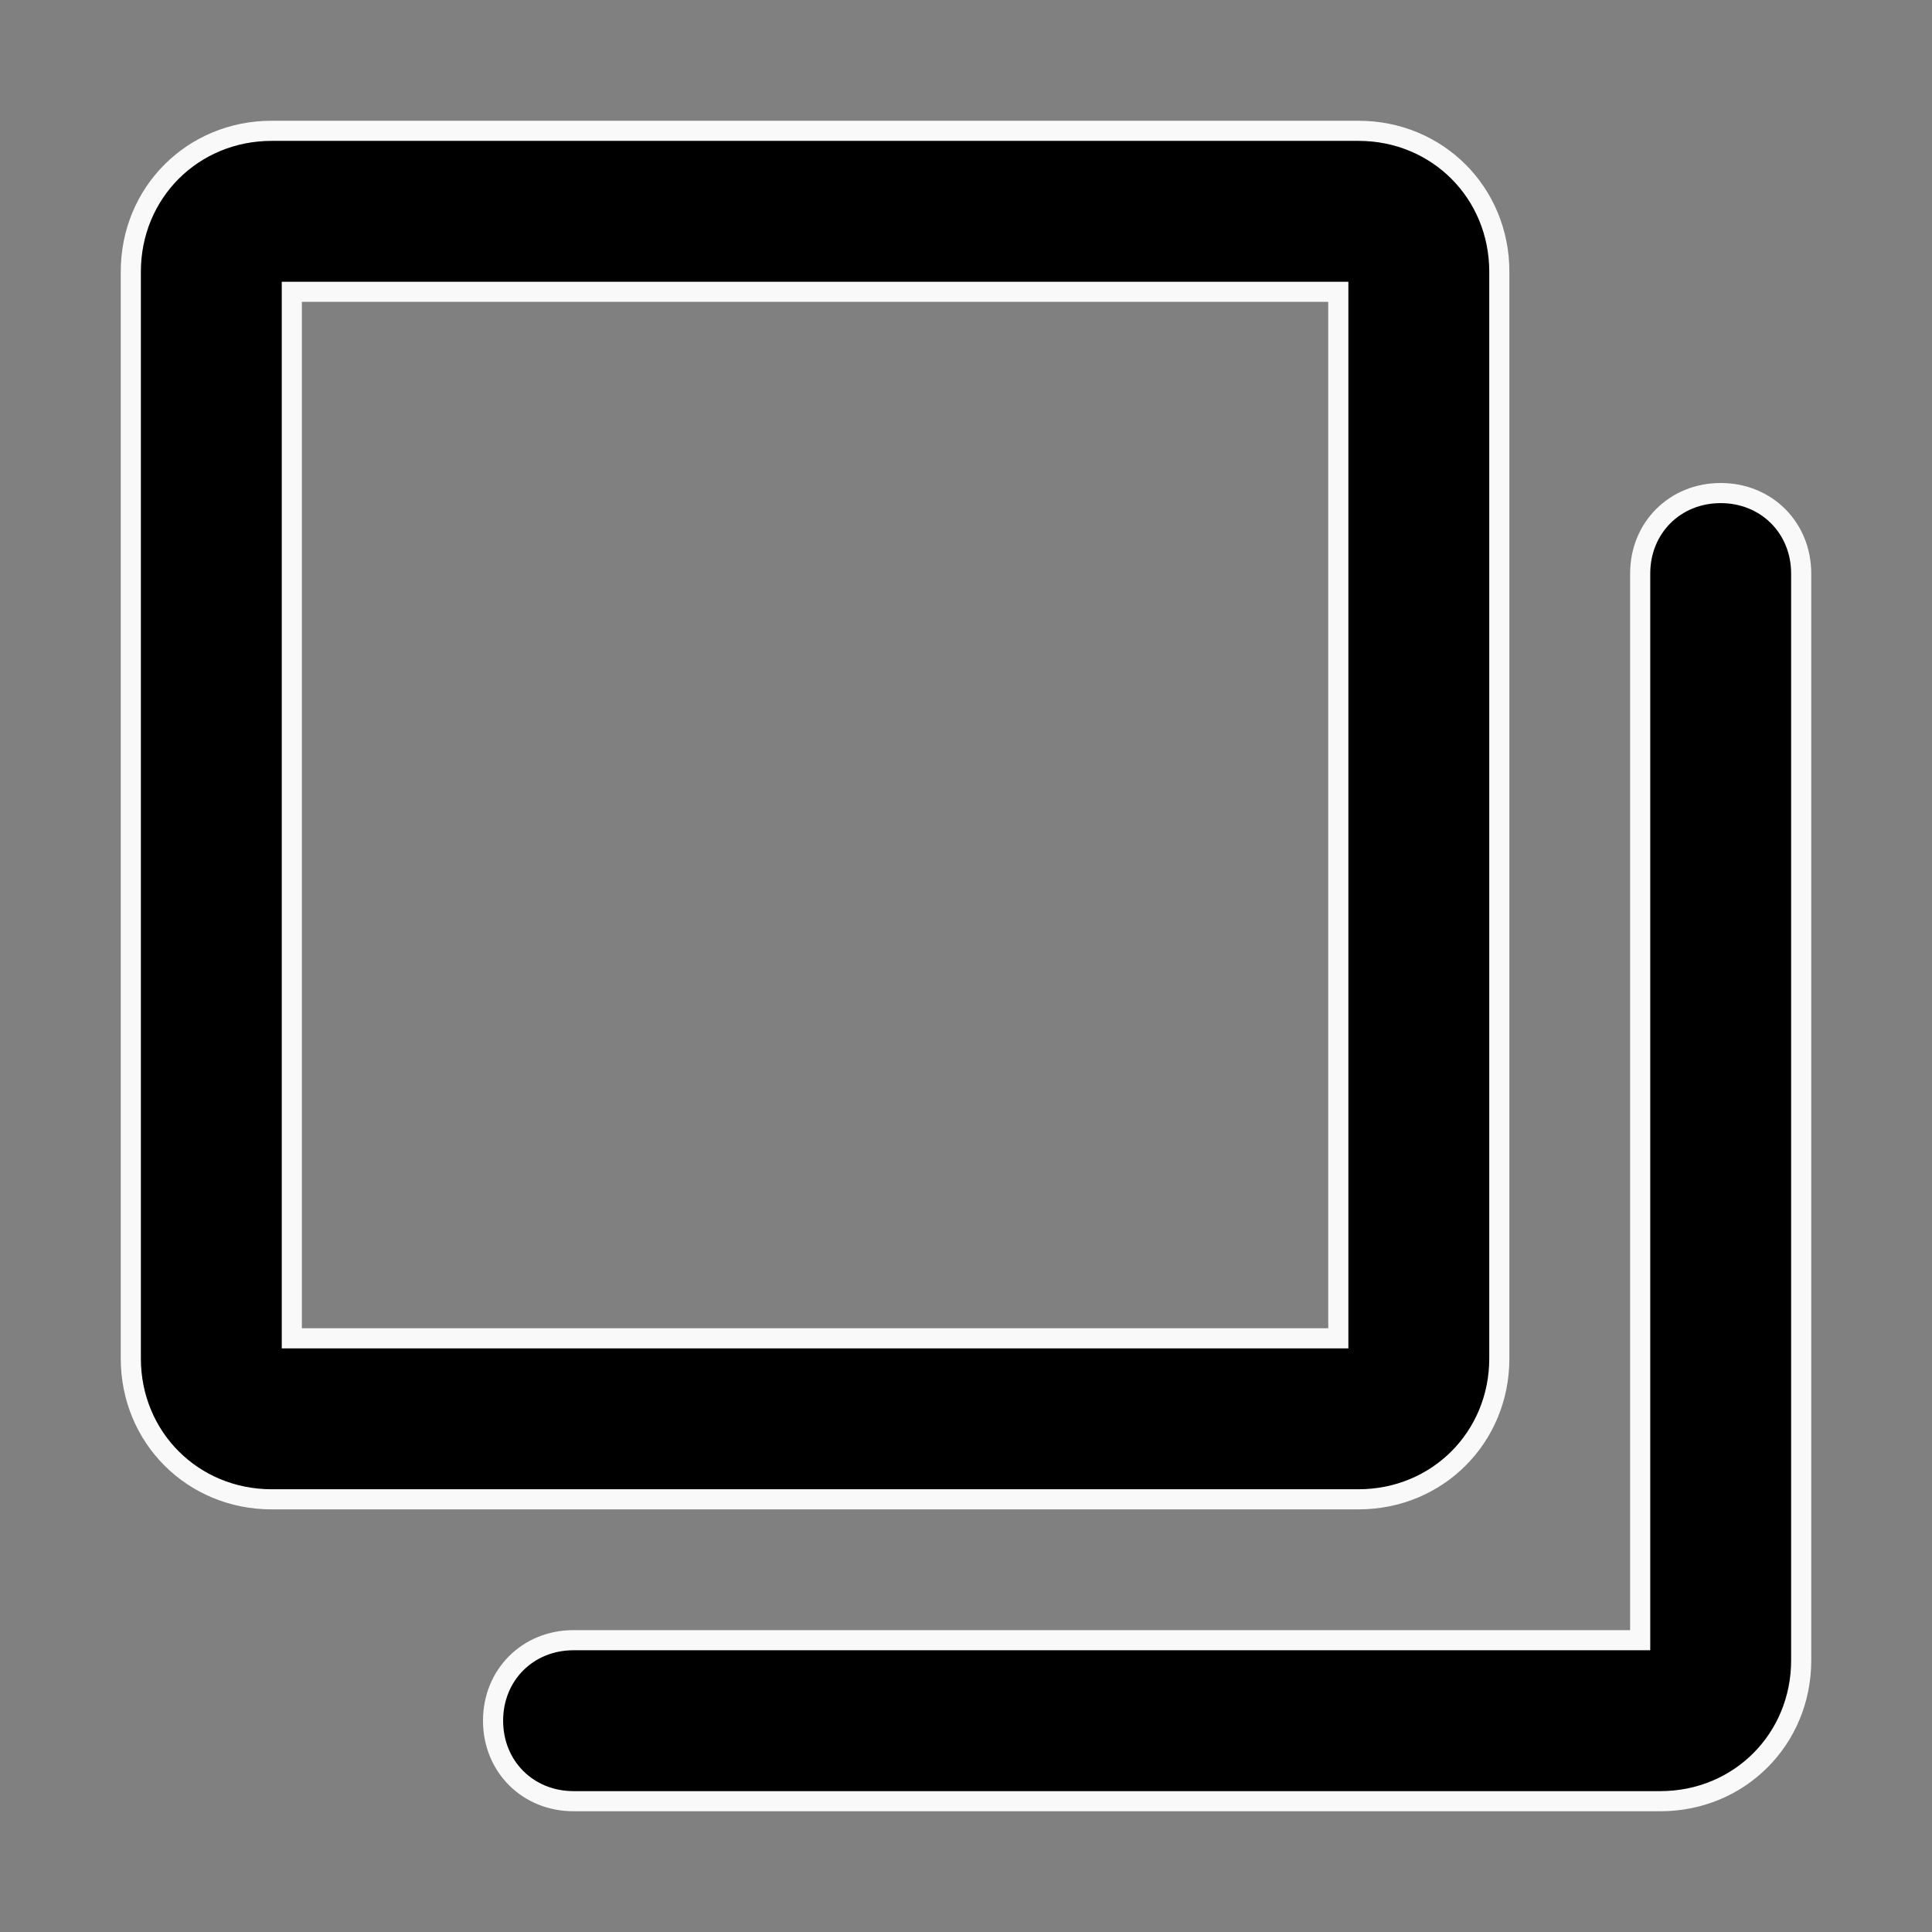
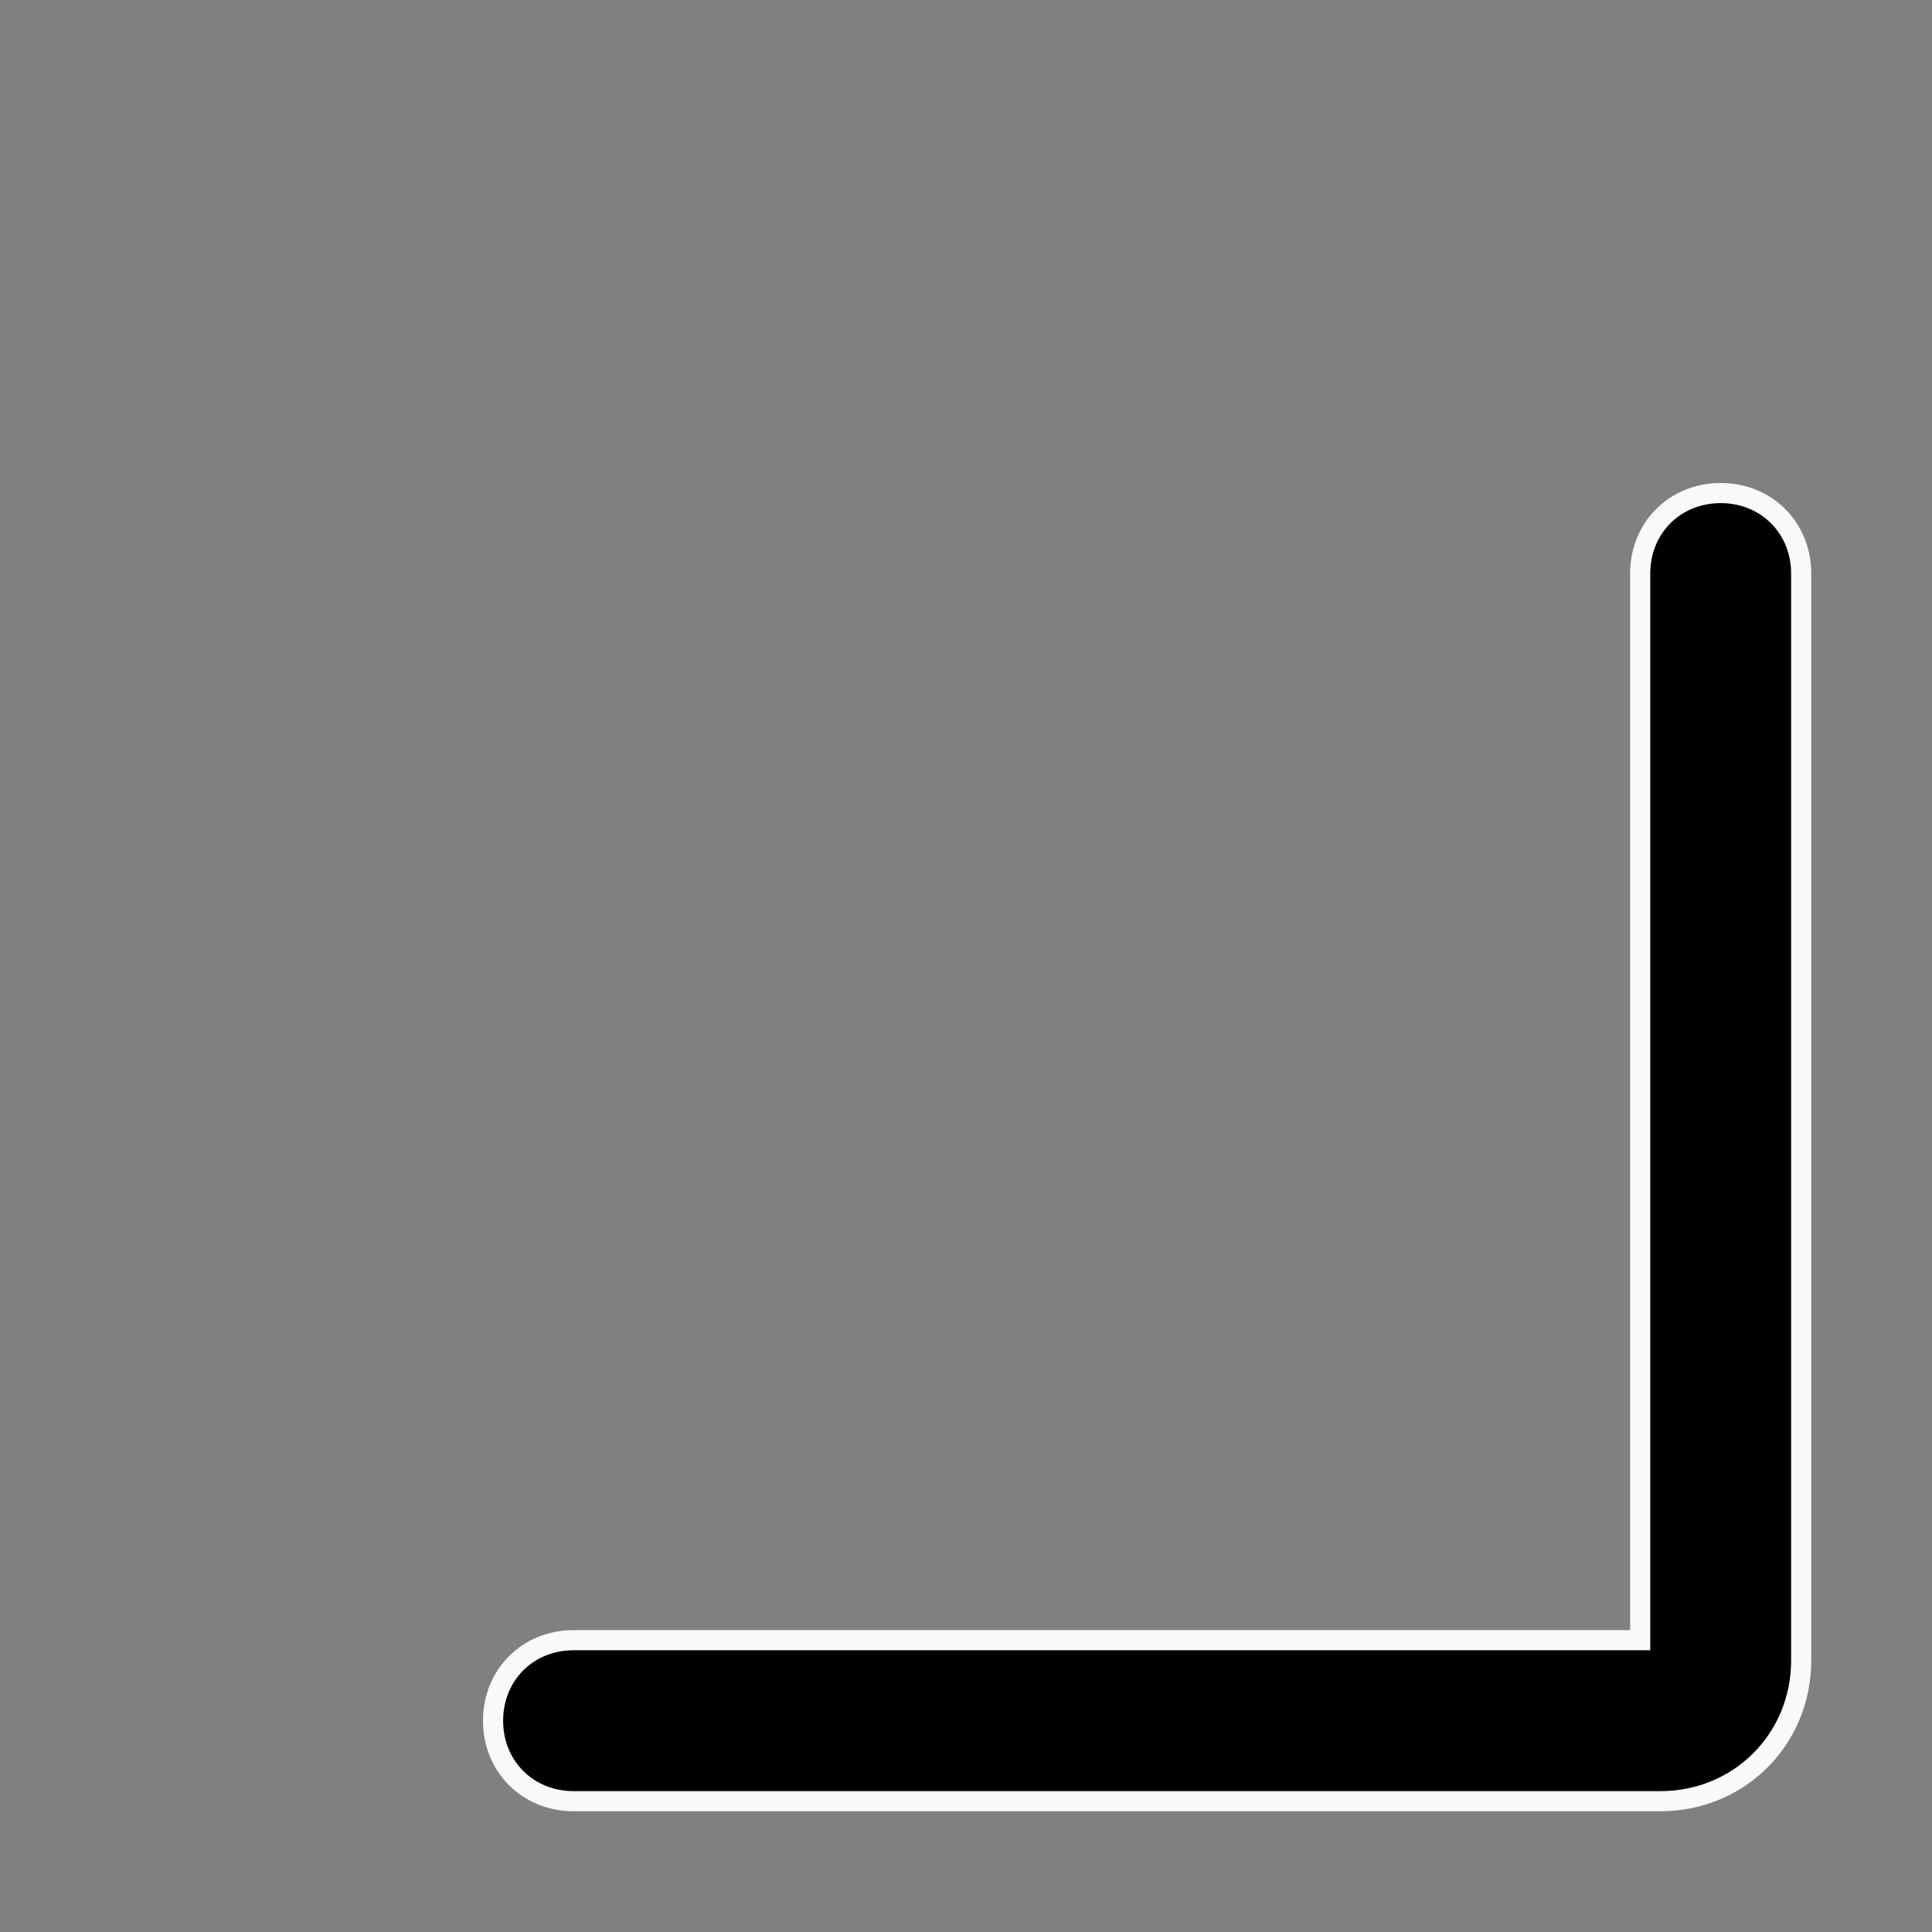
<svg xmlns="http://www.w3.org/2000/svg" width="48" height="48" viewBox="0 0 48 48" fill="none">
  <rect x="0" y="0" width="48" height="48" fill="#808080" stroke="none" />
-   <path d="M7.25 33V33.25H7.5H33H33.25V33V7.5V7.25H33H7.5H7.25V7.5V33ZM33.75 37.25H6.75C4.788 37.25 3.25 35.712 3.25 33.75V6.75C3.25 4.788 4.788 3.25 6.75 3.25H33.75C35.712 3.25 37.25 4.788 37.25 6.75V33.75C37.25 35.712 35.712 37.25 33.75 37.25Z" fill="black" stroke="#F9F9F9" stroke-width="0.5" />
  <path d="M40.5 40.75H40.75V40.5V14.25C40.75 13.113 41.613 12.25 42.75 12.25C43.887 12.25 44.75 13.113 44.75 14.25V41.25C44.75 43.212 43.212 44.75 41.25 44.75H14.25C13.113 44.75 12.25 43.887 12.25 42.75C12.25 41.613 13.113 40.75 14.25 40.75H40.5Z" fill="black" stroke="#F9F9F9" stroke-width="0.5" />
</svg>